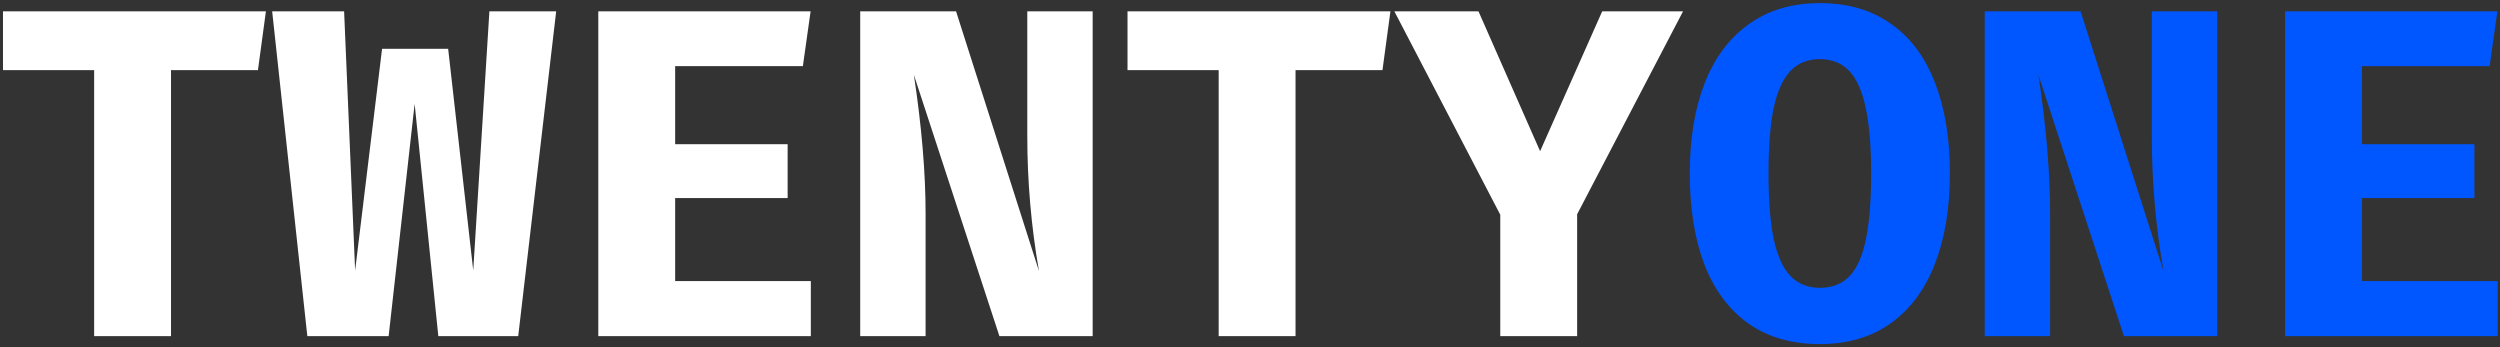
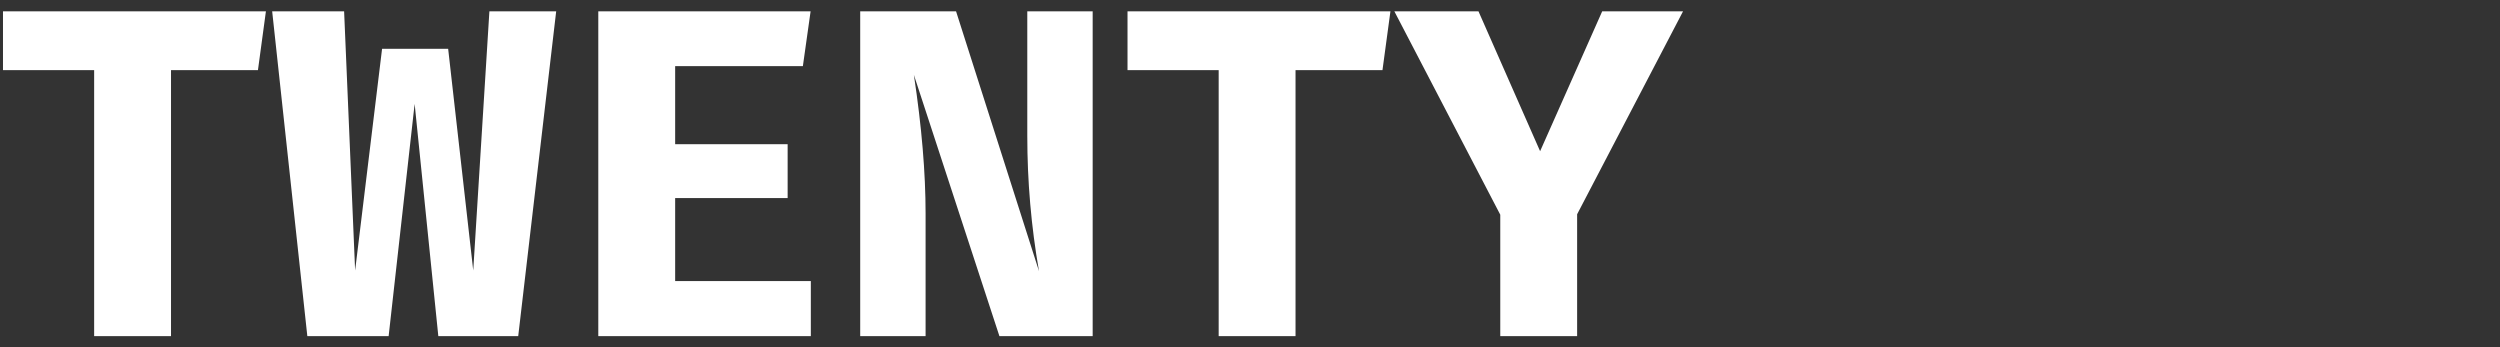
<svg xmlns="http://www.w3.org/2000/svg" width="662" height="92" viewBox="0 0 662 92" fill="none">
  <rect x="0" y="0" width="662" height="92" fill="#333333" stroke="none" />
  <path d="M68.304 18.572H45.283V89H24.93V18.572H0.792V2.997H70.414L68.304 18.572ZM129.593 2.997H147.277L137.225 89H116.065L109.798 27.507L102.911 89H81.379L72.071 2.997H91.121L94.037 71.626L101.173 12.925H118.672L125.311 71.626L129.593 2.997ZM212.599 17.517H178.781V38.18H208.566V52.452H178.781V74.418H214.709V89H158.428V2.997H214.647L212.599 17.517ZM241.993 19.813C244.062 33.505 245.096 45.75 245.096 56.547V89H227.783V2.997H253.162L275.129 71.812C273.06 59.981 272.026 48.026 272.026 35.946V2.997H289.338V89H264.642L241.993 19.813ZM366.078 18.572H343.057V89H322.704V18.572H298.566V2.997H368.187L366.078 18.572ZM445.671 2.997L417.624 56.733V89H397.271V56.857L369.224 2.997H391.5L407.82 40.041L424.263 2.997H445.671Z" fill="white" />
-   <path d="M516.329 45.936C516.329 55.12 515.006 63.104 512.358 69.888C509.752 76.631 505.863 81.864 500.692 85.587C495.522 89.269 489.254 91.11 481.891 91.11C474.486 91.11 468.198 89.31 463.027 85.711C457.898 82.071 454.009 76.879 451.362 70.136C448.756 63.352 447.452 55.285 447.452 45.936C447.452 36.794 448.756 28.852 451.362 22.109C454.009 15.324 457.918 10.091 463.089 6.41C468.26 2.687 474.528 0.825 481.891 0.825C489.296 0.825 495.563 2.645 500.692 6.286C505.863 9.885 509.752 15.076 512.358 21.86C515.006 28.603 516.329 36.629 516.329 45.936ZM495.48 45.936C495.48 38.821 495.004 33.05 494.053 28.624C493.143 24.198 491.695 20.93 489.709 18.82C487.724 16.71 485.118 15.655 481.891 15.655C478.664 15.655 476.058 16.71 474.072 18.82C472.087 20.93 470.618 24.198 469.667 28.624C468.757 33.05 468.302 38.821 468.302 45.936C468.302 53.052 468.757 58.822 469.667 63.249C470.618 67.675 472.087 70.943 474.072 73.053C476.099 75.163 478.706 76.217 481.891 76.217C485.2 76.217 487.848 75.163 489.833 73.053C491.819 70.902 493.246 67.634 494.115 63.249C495.025 58.822 495.48 53.052 495.48 45.936ZM539.767 19.813C541.835 33.505 542.869 45.75 542.869 56.547V89H525.557V2.997H550.936L572.902 71.812C570.834 59.981 569.799 48.026 569.799 35.946V2.997H587.112V89H562.415L539.767 19.813ZM659.259 17.517H625.441V38.18H655.226V52.452H625.441V74.418H661.369V89H605.088V2.997H661.307L659.259 17.517Z" fill="#0057FF" />
</svg>